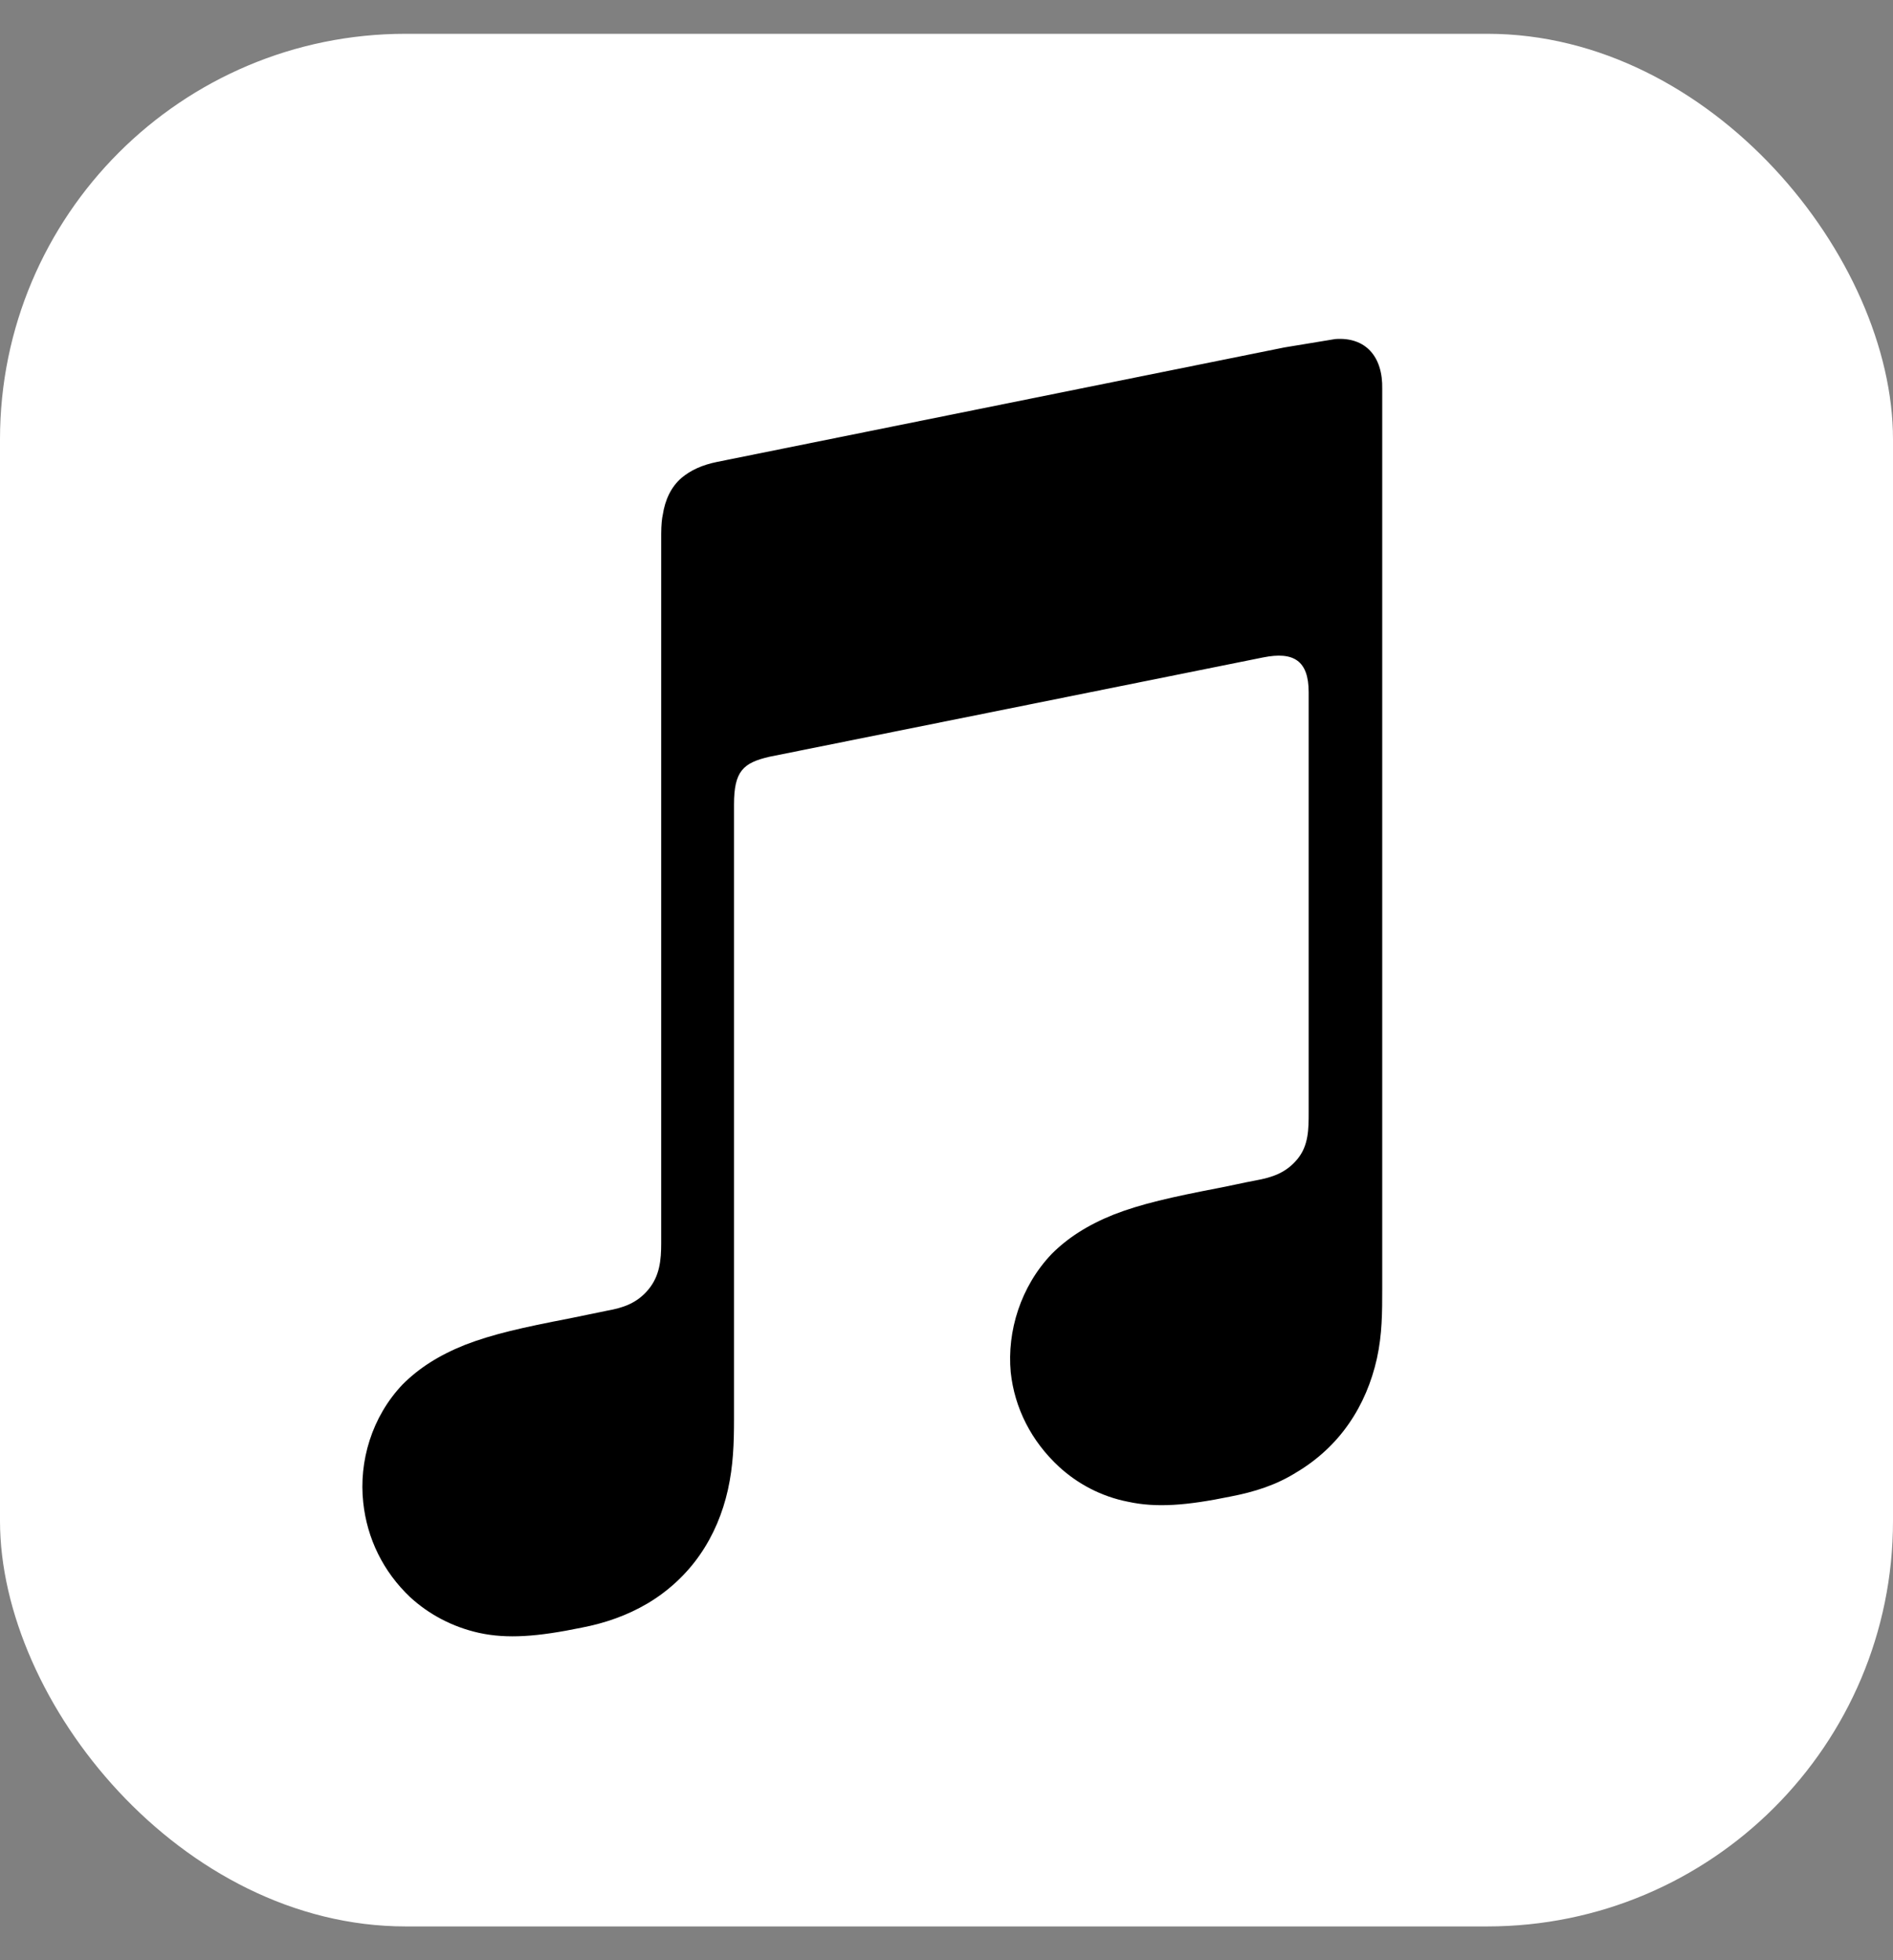
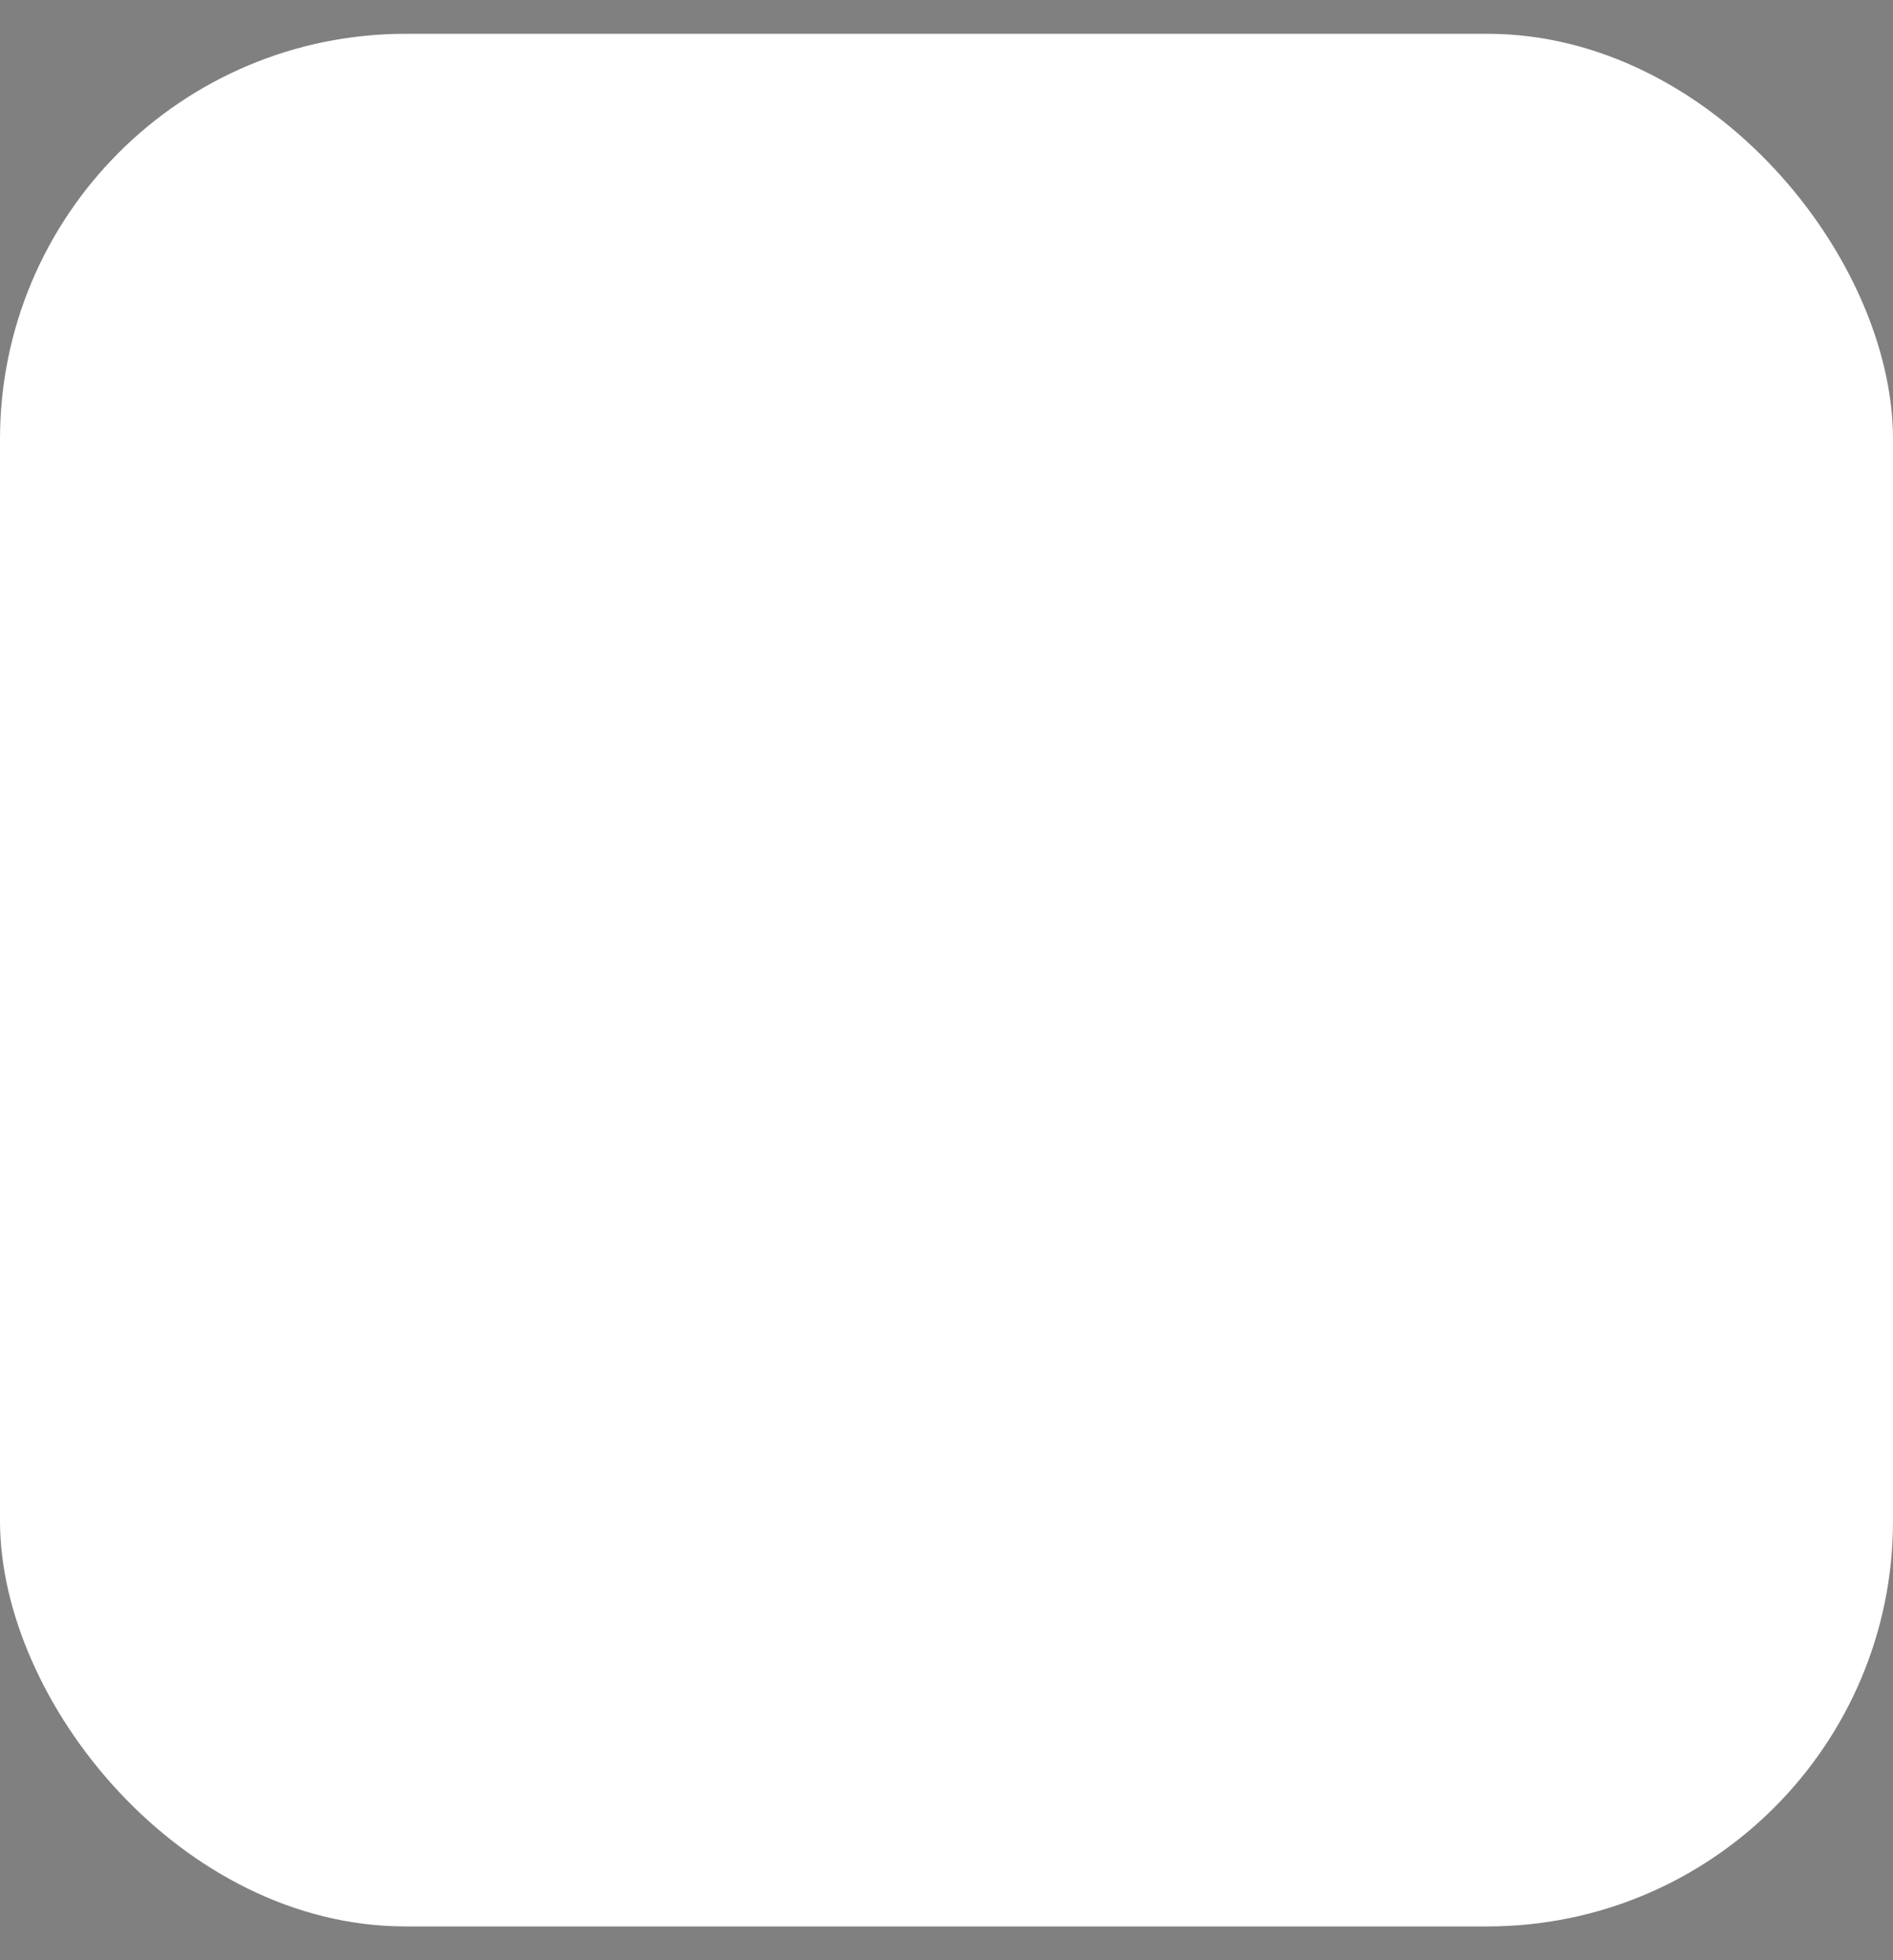
<svg xmlns="http://www.w3.org/2000/svg" width="28" height="29" viewBox="0 0 28 29" fill="none">
  <rect x="0" y="0" width="28" height="29" fill="#808080" stroke="none" />
  <rect y="0.5" width="28" height="28" rx="6" fill="white" />
-   <path fill-rule="evenodd" clip-rule="evenodd" d="M19.75 5.016C19.682 5.028 19.077 5.128 18.998 5.14L10.61 6.833C10.386 6.878 10.218 6.956 10.083 7.068C9.926 7.203 9.837 7.394 9.803 7.618C9.792 7.663 9.78 7.764 9.78 7.898C9.78 7.898 9.78 16.466 9.78 18.394C9.78 18.641 9.758 18.877 9.59 19.078C9.422 19.28 9.22 19.348 8.973 19.392L8.424 19.505C7.728 19.639 7.28 19.74 6.876 19.897C6.484 20.054 6.192 20.245 5.957 20.48C5.497 20.962 5.306 21.624 5.373 22.23C5.429 22.757 5.665 23.25 6.069 23.631C6.338 23.878 6.685 24.069 7.089 24.158C7.504 24.248 7.953 24.214 8.603 24.08C8.951 24.013 9.276 23.9 9.579 23.721C9.881 23.542 10.15 23.295 10.352 23.003C10.554 22.712 10.689 22.387 10.767 22.039C10.846 21.68 10.857 21.355 10.857 20.996V11.902C10.857 11.408 10.992 11.285 11.384 11.195C11.384 11.195 18.359 9.793 18.684 9.726C19.133 9.636 19.357 9.771 19.357 10.242V16.454C19.357 16.701 19.357 16.948 19.189 17.15C19.021 17.352 18.819 17.419 18.572 17.464C18.393 17.497 18.202 17.542 18.023 17.576C17.327 17.71 16.879 17.811 16.475 17.968C16.083 18.125 15.791 18.316 15.556 18.551C15.096 19.034 14.894 19.695 14.95 20.301C15.006 20.828 15.253 21.321 15.668 21.703C15.937 21.949 16.285 22.14 16.688 22.218C17.103 22.308 17.552 22.274 18.202 22.14C18.55 22.073 18.875 21.972 19.178 21.781C19.48 21.602 19.75 21.355 19.951 21.063C20.153 20.772 20.288 20.447 20.366 20.099C20.445 19.74 20.445 19.415 20.445 19.056V5.756C20.456 5.274 20.198 4.983 19.75 5.016Z" fill="black" />
</svg>